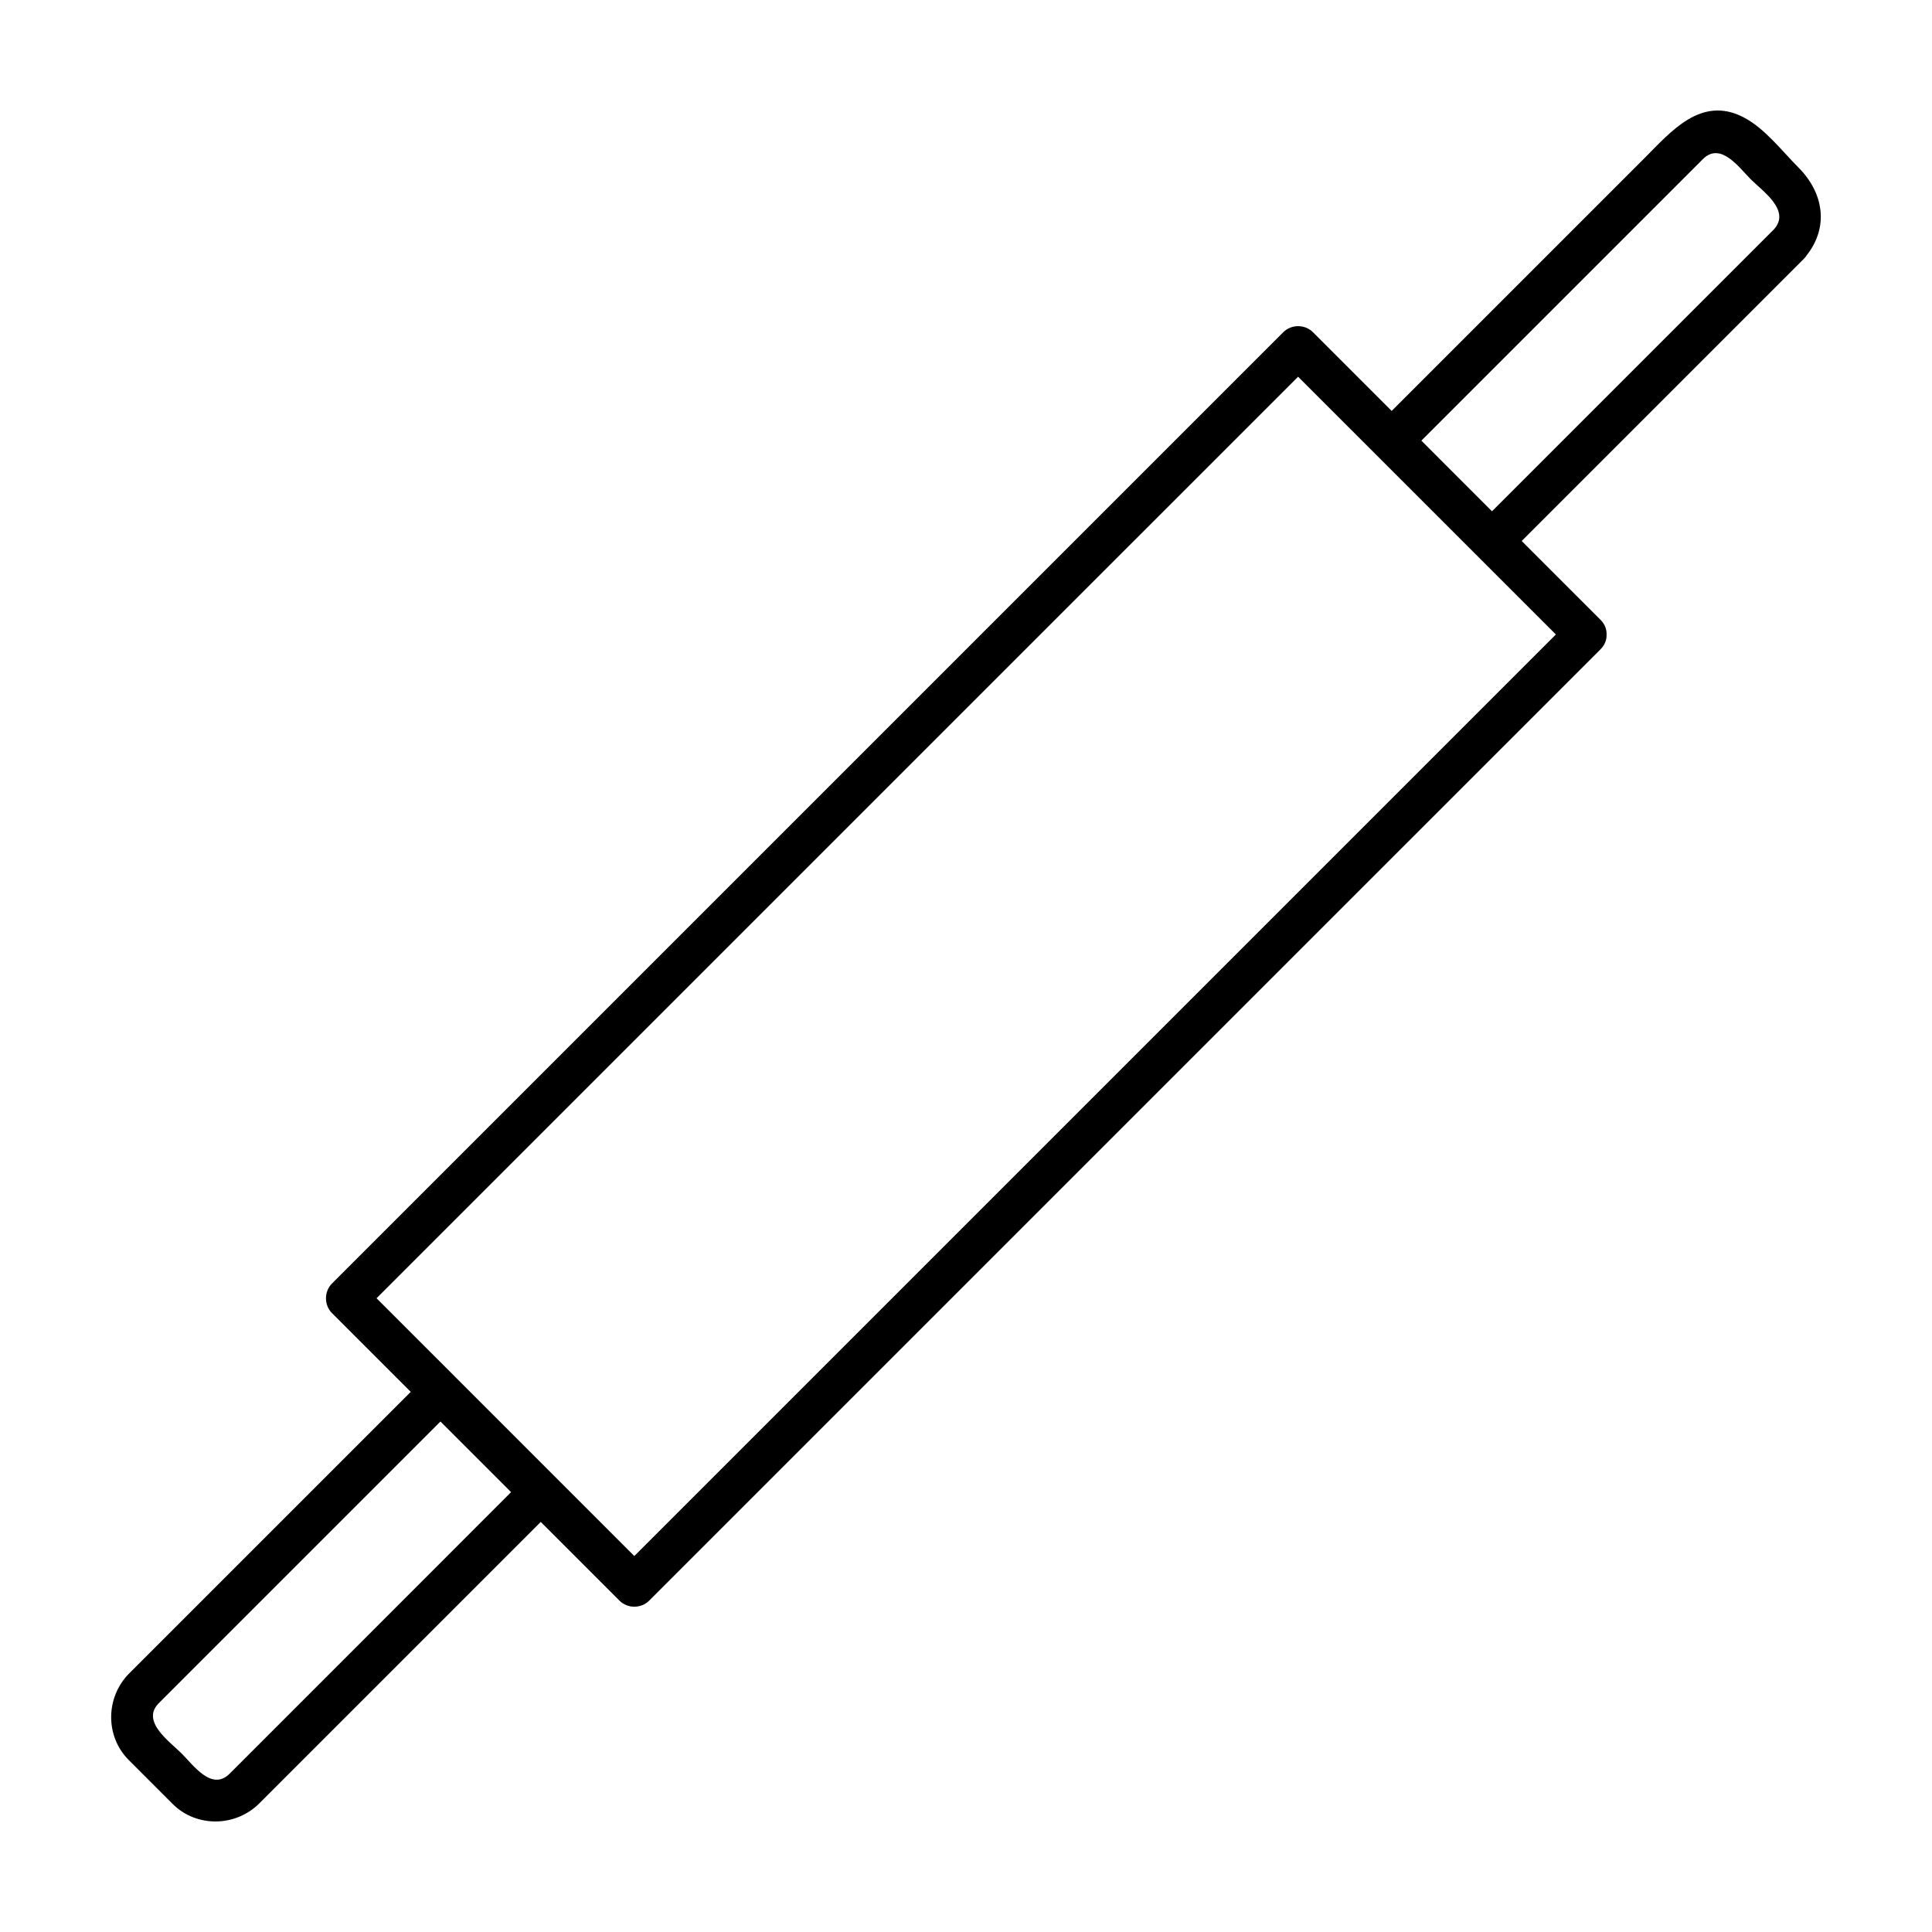
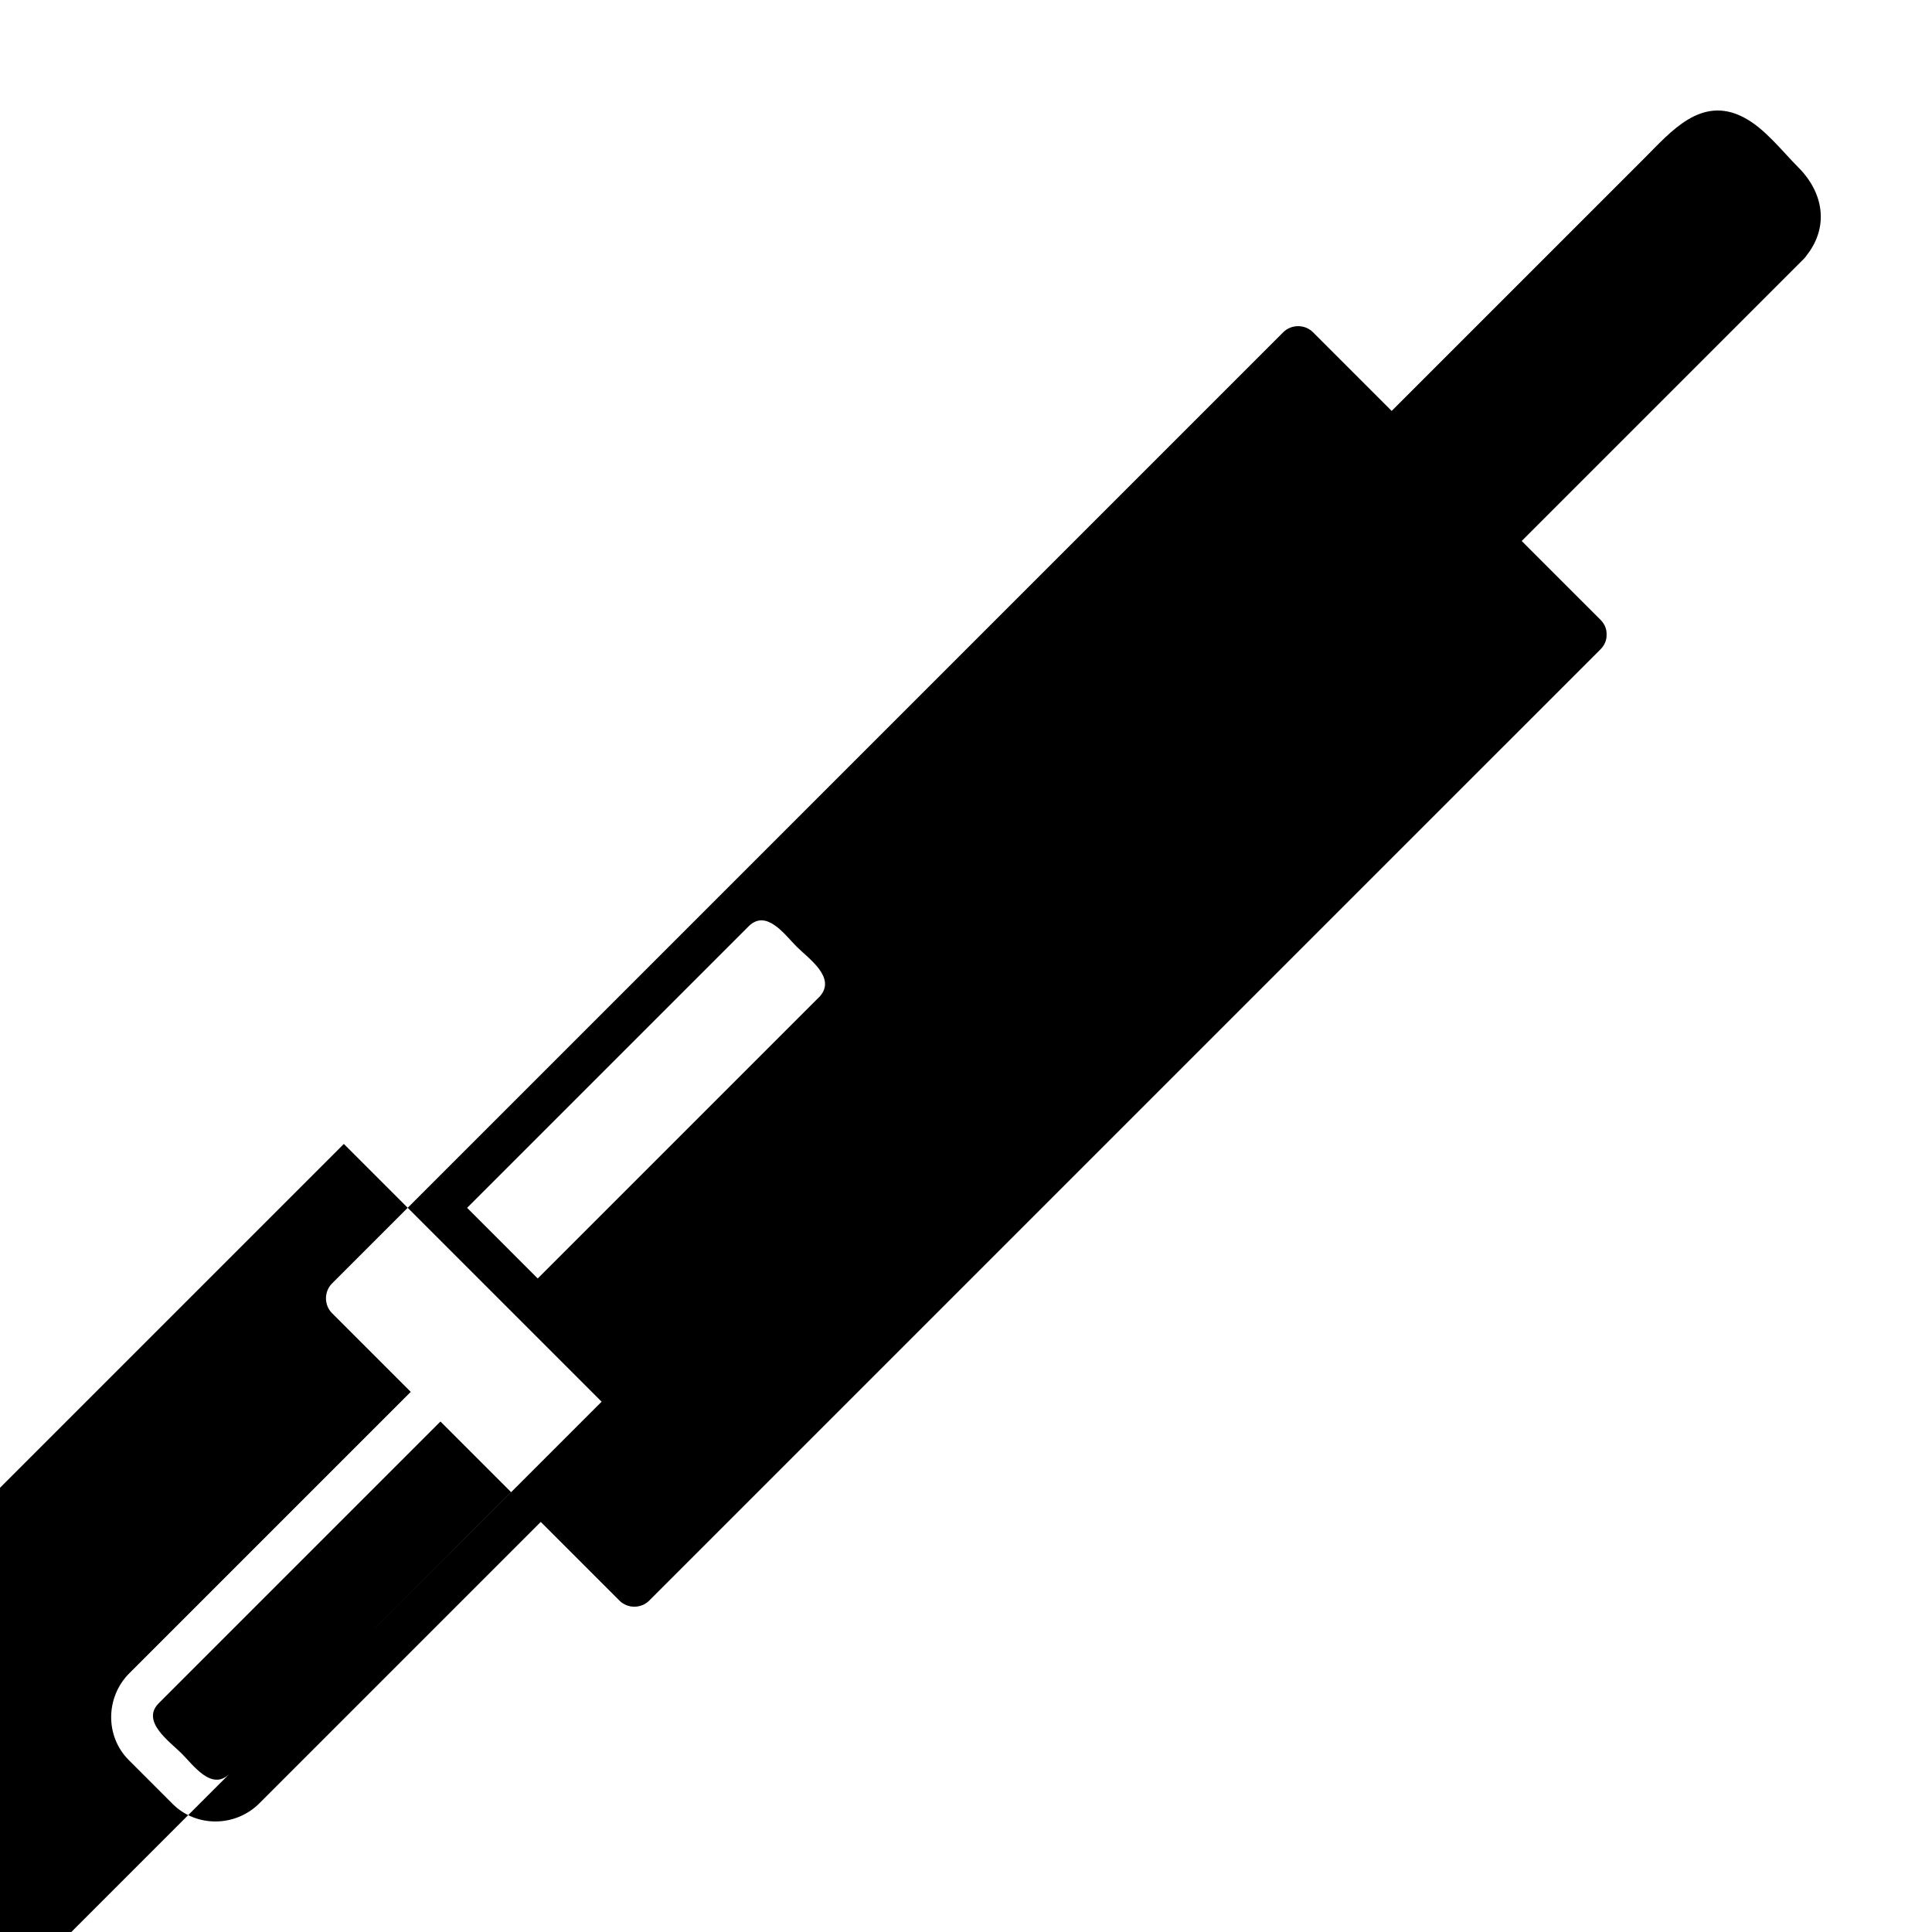
<svg xmlns="http://www.w3.org/2000/svg" fill="#000000" width="800px" height="800px" version="1.1" viewBox="144 144 512 512">
-   <path d="m620.57 188.35c-4.418-4.418-8.906-10.375-14.539-13.281-11.238-5.801-19.199 3.805-26.219 10.832-19.547 19.543-39.094 39.09-58.645 58.637-2.785 2.785-5.566 5.57-8.359 8.363l-20.859-20.859c-2.144-2.141-5.727-2.141-7.875 0-23.293 23.293-46.578 46.578-69.867 69.867-41.855 41.867-83.727 83.738-125.6 125.61-18.867 18.871-37.742 37.742-56.613 56.609-2.144 2.144-2.144 5.734 0 7.875 6.953 6.953 13.898 13.906 20.859 20.859-13.98 13.98-27.965 27.965-41.953 41.945-8.996 8.996-17.992 17.992-26.988 26.988-1.883 1.883-3.769 3.762-5.652 5.648-6.281 6.281-6.469 16.66-0.133 22.992 3.871 3.871 7.734 7.734 11.602 11.609 6.34 6.332 16.711 6.144 22.992-0.133 5.789-5.789 11.582-11.586 17.375-17.375 19.004-19.004 38.012-38.012 57.016-57.016 0.066-0.066 0.133-0.133 0.195-0.195 6.953 6.953 13.906 13.906 20.859 20.859 2.144 2.144 5.727 2.144 7.875 0 23.293-23.285 46.578-46.57 69.863-69.863 41.871-41.871 83.742-83.738 125.61-125.61 18.871-18.867 37.742-37.742 56.613-56.609 1.219-1.223 1.688-2.609 1.629-3.934 0.059-1.328-0.402-2.715-1.629-3.941-6.957-6.953-13.91-13.906-20.863-20.859l74.242-74.242c0.176-0.16 0.352-0.332 0.523-0.523 0.332-0.336 0.609-0.684 0.836-1.039 5.863-7.535 4.394-16.52-2.297-23.211zm-383.07 393.05c-8.996 8.996-17.996 17.996-26.988 26.988-1.883 1.883-3.769 3.769-5.652 5.652-4.734 4.731-9.617-2.238-12.727-5.352-3.098-3.098-10.879-8.496-6.062-13.316 1.785-1.785 3.57-3.566 5.356-5.356 8.902-8.902 17.805-17.801 26.703-26.707 14.199-14.191 28.398-28.395 42.598-42.594 3.117 3.117 6.238 6.238 9.355 9.355 3.117 3.125 6.242 6.242 9.359 9.359-13.98 14.004-27.961 27.984-41.941 41.969zm252.89-203.32c-41.871 41.875-83.738 83.742-125.61 125.61-17.559 17.559-35.121 35.117-52.68 52.68-11.387-11.391-22.773-22.777-34.152-34.16-4.43-4.43-8.867-8.863-13.297-13.297v-0.004c-6.957-6.949-13.906-13.906-20.863-20.859 21.98-21.973 43.957-43.953 65.934-65.93 41.871-41.871 83.738-83.738 125.61-125.61 17.559-17.559 35.121-35.117 52.68-52.672 22.773 22.766 45.539 45.539 68.312 68.305-21.977 21.988-43.949 43.965-65.934 65.934zm30.289-117.31c13.98-13.98 27.965-27.965 41.945-41.945 8.996-8.996 17.992-17.996 26.988-26.988 1.883-1.883 3.769-3.769 5.652-5.652 4.731-4.734 9.613 2.231 12.723 5.344 3.199 3.195 10.59 8.203 6.176 13.199-24.918 24.922-49.848 49.848-74.77 74.766-6.231-6.242-12.473-12.48-18.715-18.723z" />
+   <path d="m620.57 188.35c-4.418-4.418-8.906-10.375-14.539-13.281-11.238-5.801-19.199 3.805-26.219 10.832-19.547 19.543-39.094 39.09-58.645 58.637-2.785 2.785-5.566 5.57-8.359 8.363l-20.859-20.859c-2.144-2.141-5.727-2.141-7.875 0-23.293 23.293-46.578 46.578-69.867 69.867-41.855 41.867-83.727 83.738-125.6 125.61-18.867 18.871-37.742 37.742-56.613 56.609-2.144 2.144-2.144 5.734 0 7.875 6.953 6.953 13.898 13.906 20.859 20.859-13.98 13.98-27.965 27.965-41.953 41.945-8.996 8.996-17.992 17.992-26.988 26.988-1.883 1.883-3.769 3.762-5.652 5.648-6.281 6.281-6.469 16.66-0.133 22.992 3.871 3.871 7.734 7.734 11.602 11.609 6.34 6.332 16.711 6.144 22.992-0.133 5.789-5.789 11.582-11.586 17.375-17.375 19.004-19.004 38.012-38.012 57.016-57.016 0.066-0.066 0.133-0.133 0.195-0.195 6.953 6.953 13.906 13.906 20.859 20.859 2.144 2.144 5.727 2.144 7.875 0 23.293-23.285 46.578-46.57 69.863-69.863 41.871-41.871 83.742-83.738 125.61-125.61 18.871-18.867 37.742-37.742 56.613-56.609 1.219-1.223 1.688-2.609 1.629-3.934 0.059-1.328-0.402-2.715-1.629-3.941-6.957-6.953-13.91-13.906-20.863-20.859l74.242-74.242c0.176-0.16 0.352-0.332 0.523-0.523 0.332-0.336 0.609-0.684 0.836-1.039 5.863-7.535 4.394-16.52-2.297-23.211zm-383.07 393.05c-8.996 8.996-17.996 17.996-26.988 26.988-1.883 1.883-3.769 3.769-5.652 5.652-4.734 4.731-9.617-2.238-12.727-5.352-3.098-3.098-10.879-8.496-6.062-13.316 1.785-1.785 3.57-3.566 5.356-5.356 8.902-8.902 17.805-17.801 26.703-26.707 14.199-14.191 28.398-28.395 42.598-42.594 3.117 3.117 6.238 6.238 9.355 9.355 3.117 3.125 6.242 6.242 9.359 9.359-13.98 14.004-27.961 27.984-41.941 41.969zc-41.871 41.875-83.738 83.742-125.61 125.61-17.559 17.559-35.121 35.117-52.68 52.68-11.387-11.391-22.773-22.777-34.152-34.16-4.43-4.43-8.867-8.863-13.297-13.297v-0.004c-6.957-6.949-13.906-13.906-20.863-20.859 21.98-21.973 43.957-43.953 65.934-65.93 41.871-41.871 83.738-83.738 125.61-125.61 17.559-17.559 35.121-35.117 52.68-52.672 22.773 22.766 45.539 45.539 68.312 68.305-21.977 21.988-43.949 43.965-65.934 65.934zm30.289-117.31c13.98-13.98 27.965-27.965 41.945-41.945 8.996-8.996 17.992-17.996 26.988-26.988 1.883-1.883 3.769-3.769 5.652-5.652 4.731-4.734 9.613 2.231 12.723 5.344 3.199 3.195 10.59 8.203 6.176 13.199-24.918 24.922-49.848 49.848-74.77 74.766-6.231-6.242-12.473-12.48-18.715-18.723z" />
</svg>